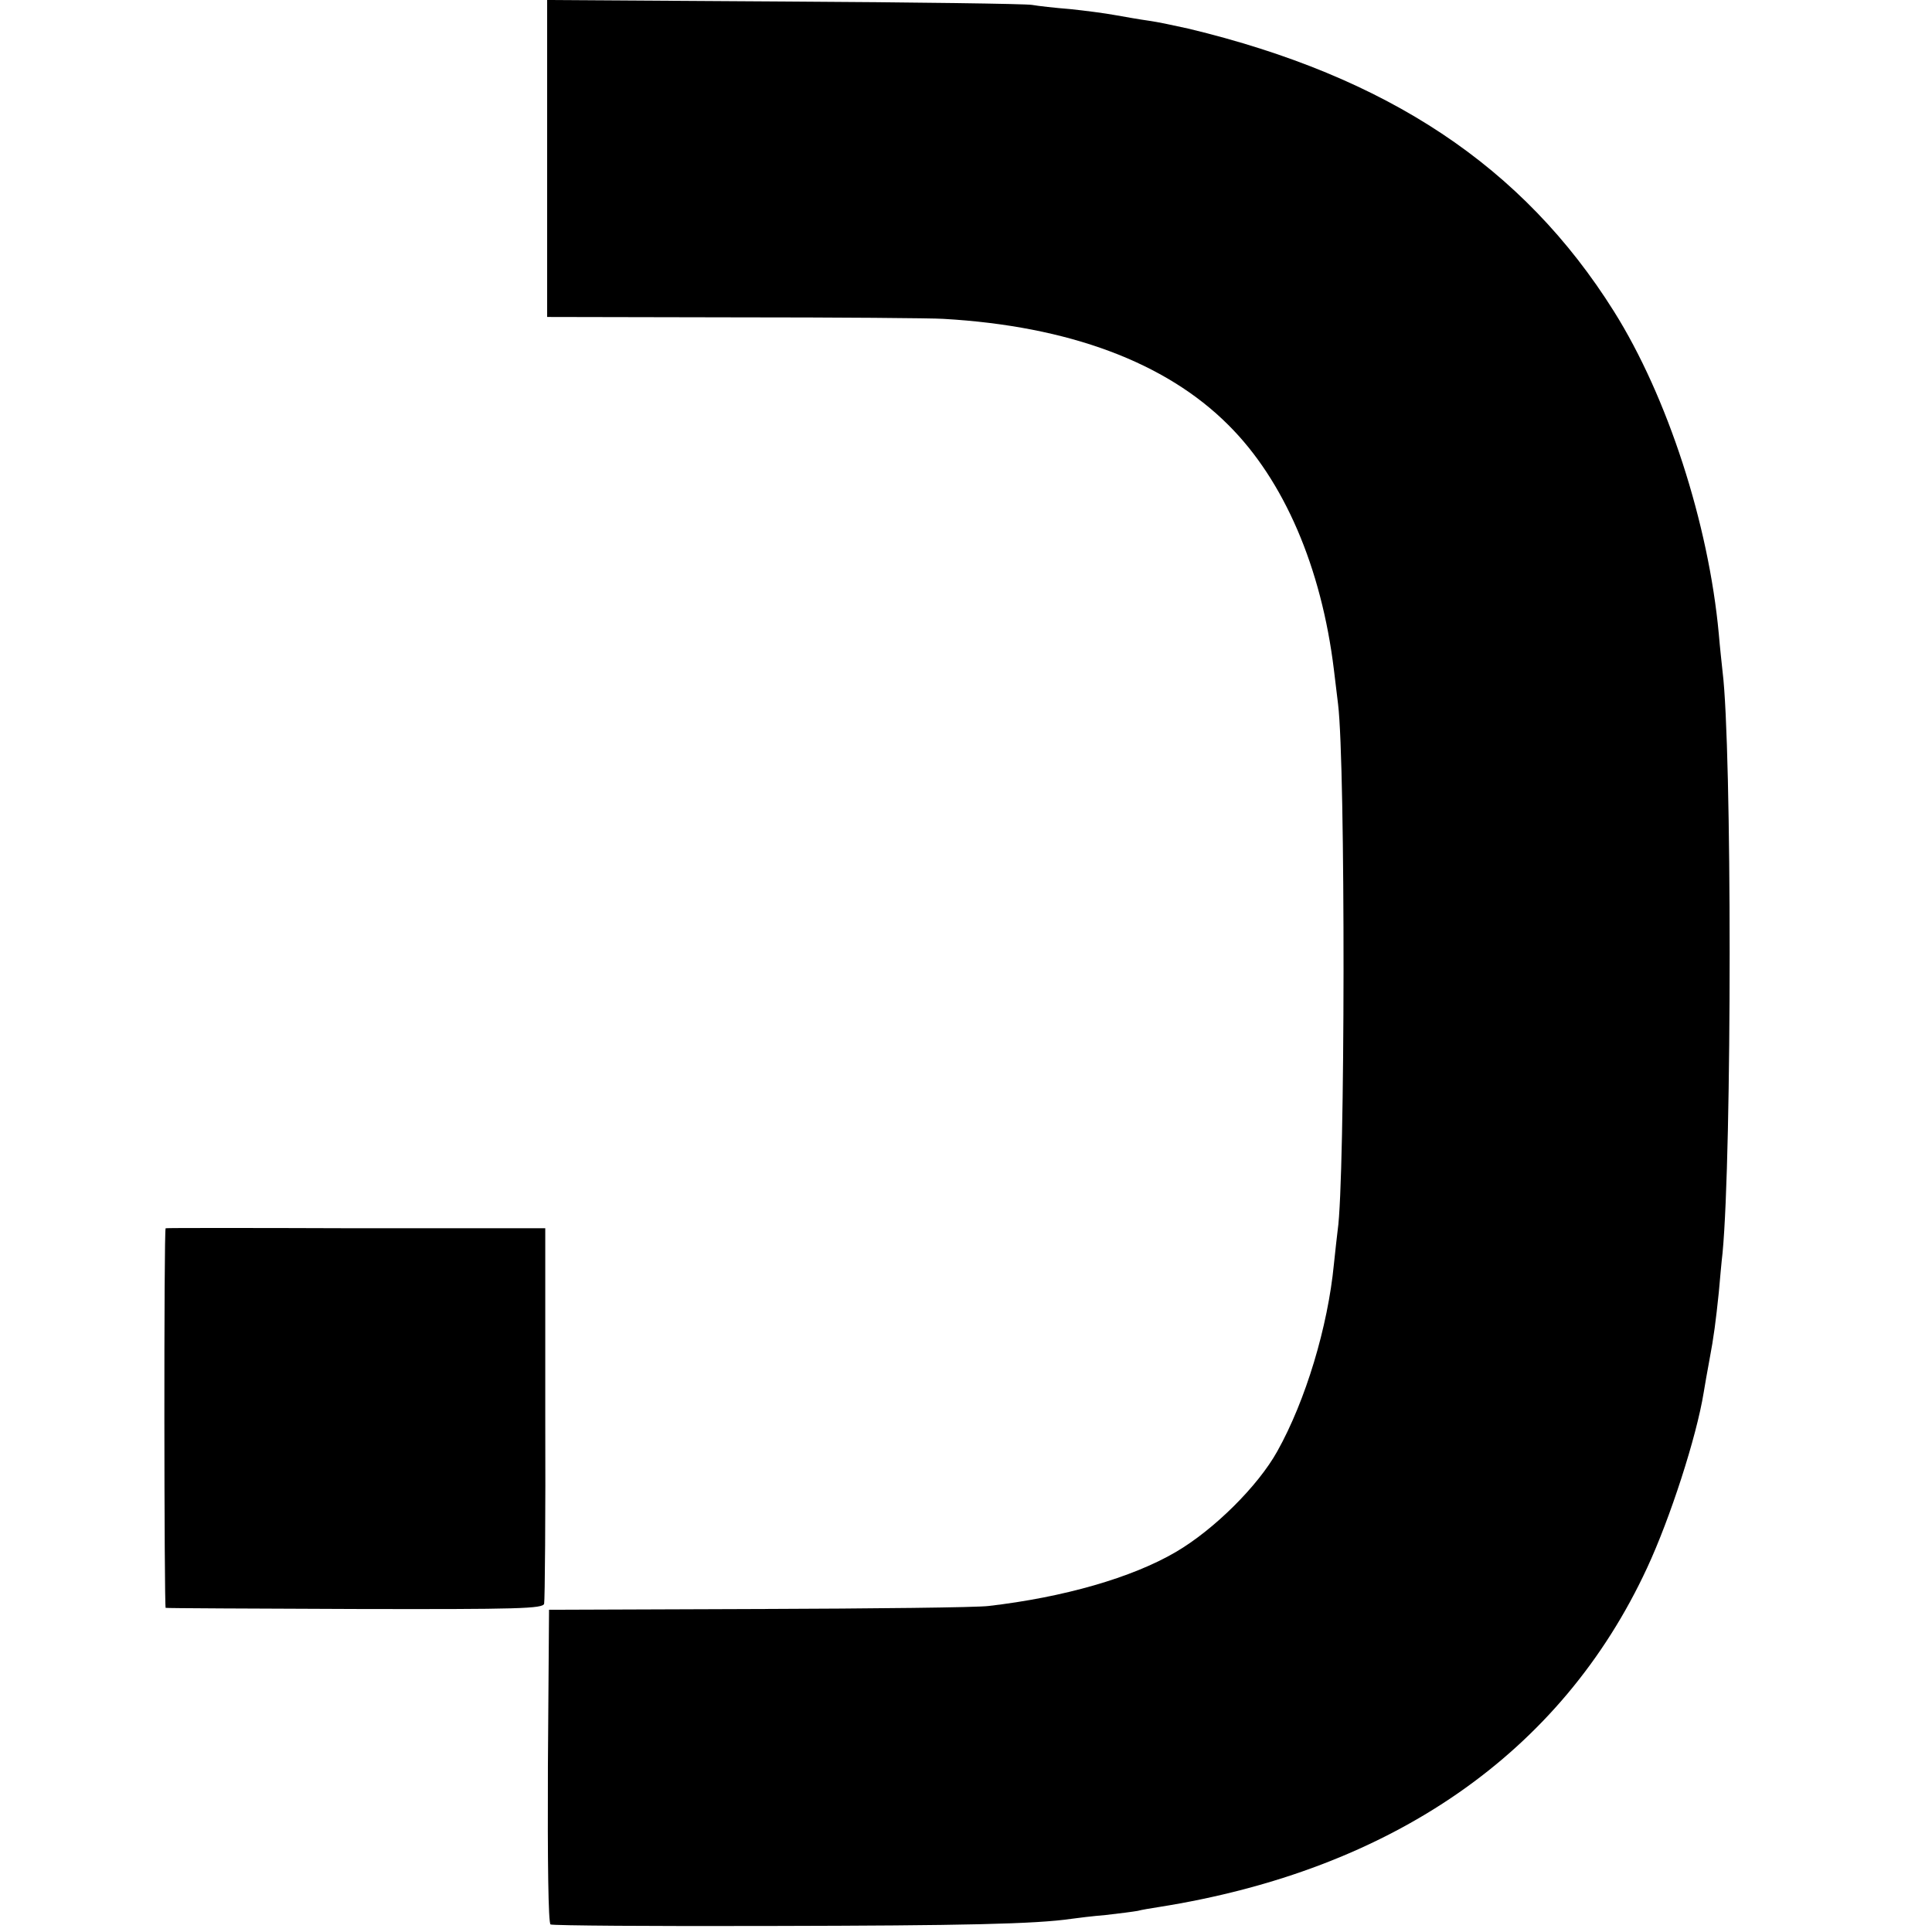
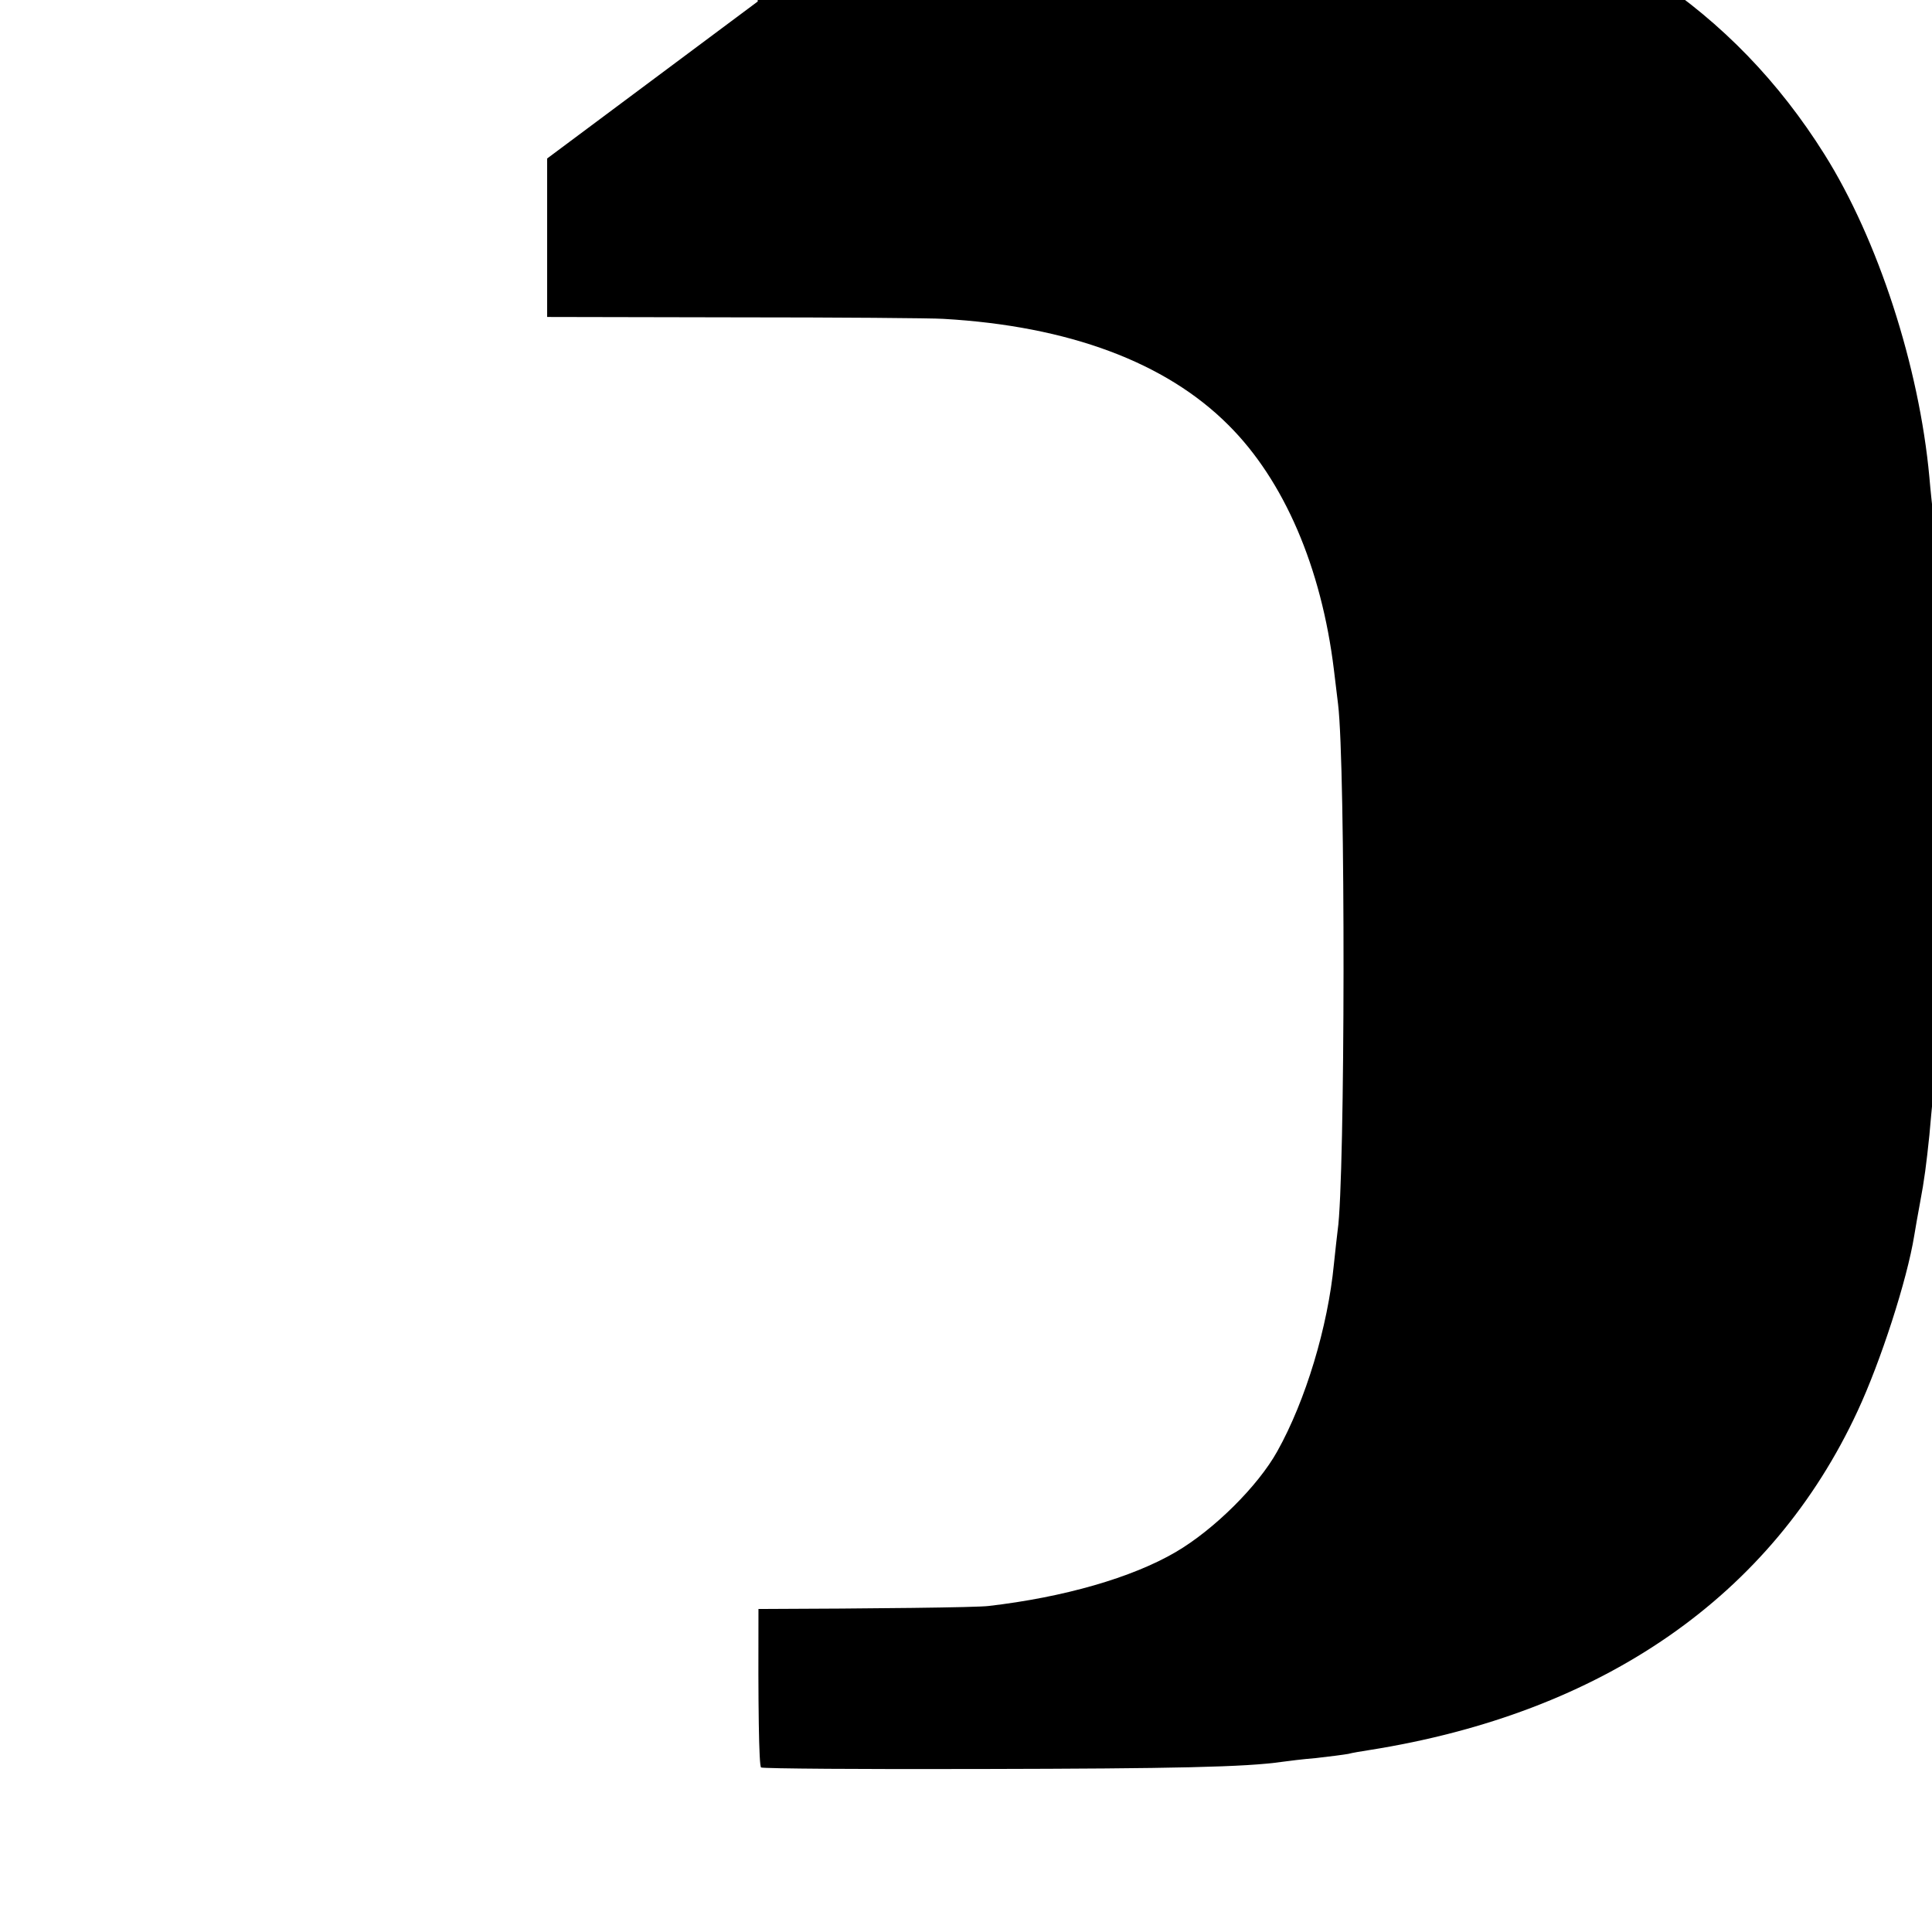
<svg xmlns="http://www.w3.org/2000/svg" version="1.0" width="512pt" height="512pt" viewBox="0 0 512 512" preserveAspectRatio="xMidYMid meet">
  <g transform="translate(0,512) scale(0.1,-0.1)" fill="#000000" stroke="none">
-     <path d="M1450 4700 l0 -420 498 -1 c273 0 522 -2 552 -4 332 -19 589 -115 755 -281 148 -147 247 -378 280 -649 4 -33 9 -74 11 -91 20 -162 19 -1260 -1 -1394 -2 -14 -6 -54 -10 -90 -16 -166 -75 -362 -150 -496 -51 -92 -168 -208 -269 -267 -116 -68 -297 -120 -496 -143 -30 -4 -305 -7 -610 -8 l-555 -2 -3 -414 c-1 -255 1 -416 7 -420 6 -3 270 -5 588 -4 506 1 697 5 793 19 14 2 54 7 90 10 36 4 74 9 85 11 11 3 36 7 55 10 620 98 1068 409 1295 899 61 131 131 347 150 465 3 19 10 58 15 85 12 63 17 104 25 180 3 33 7 80 10 105 25 264 25 1341 0 1540 -2 19 -7 64 -10 100 -27 293 -136 629 -278 855 -241 384 -599 622 -1127 749 -36 8 -83 18 -105 21 -22 3 -62 10 -90 15 -27 5 -81 12 -120 16 -38 3 -83 8 -100 11 -16 3 -312 7 -657 9 l-628 4 0 -420z" />
-     <path d="M439 1865 c-5 -1 -4 -1005 0 -1006 3 -1 230 -2 503 -3 434 -1 497 1 500 14 2 8 4 236 3 505 l0 490 -503 0 c-276 1 -503 1 -503 0z" />
+     <path d="M1450 4700 l0 -420 498 -1 c273 0 522 -2 552 -4 332 -19 589 -115 755 -281 148 -147 247 -378 280 -649 4 -33 9 -74 11 -91 20 -162 19 -1260 -1 -1394 -2 -14 -6 -54 -10 -90 -16 -166 -75 -362 -150 -496 -51 -92 -168 -208 -269 -267 -116 -68 -297 -120 -496 -143 -30 -4 -305 -7 -610 -8 c-1 -255 1 -416 7 -420 6 -3 270 -5 588 -4 506 1 697 5 793 19 14 2 54 7 90 10 36 4 74 9 85 11 11 3 36 7 55 10 620 98 1068 409 1295 899 61 131 131 347 150 465 3 19 10 58 15 85 12 63 17 104 25 180 3 33 7 80 10 105 25 264 25 1341 0 1540 -2 19 -7 64 -10 100 -27 293 -136 629 -278 855 -241 384 -599 622 -1127 749 -36 8 -83 18 -105 21 -22 3 -62 10 -90 15 -27 5 -81 12 -120 16 -38 3 -83 8 -100 11 -16 3 -312 7 -657 9 l-628 4 0 -420z" />
  </g>
</svg>